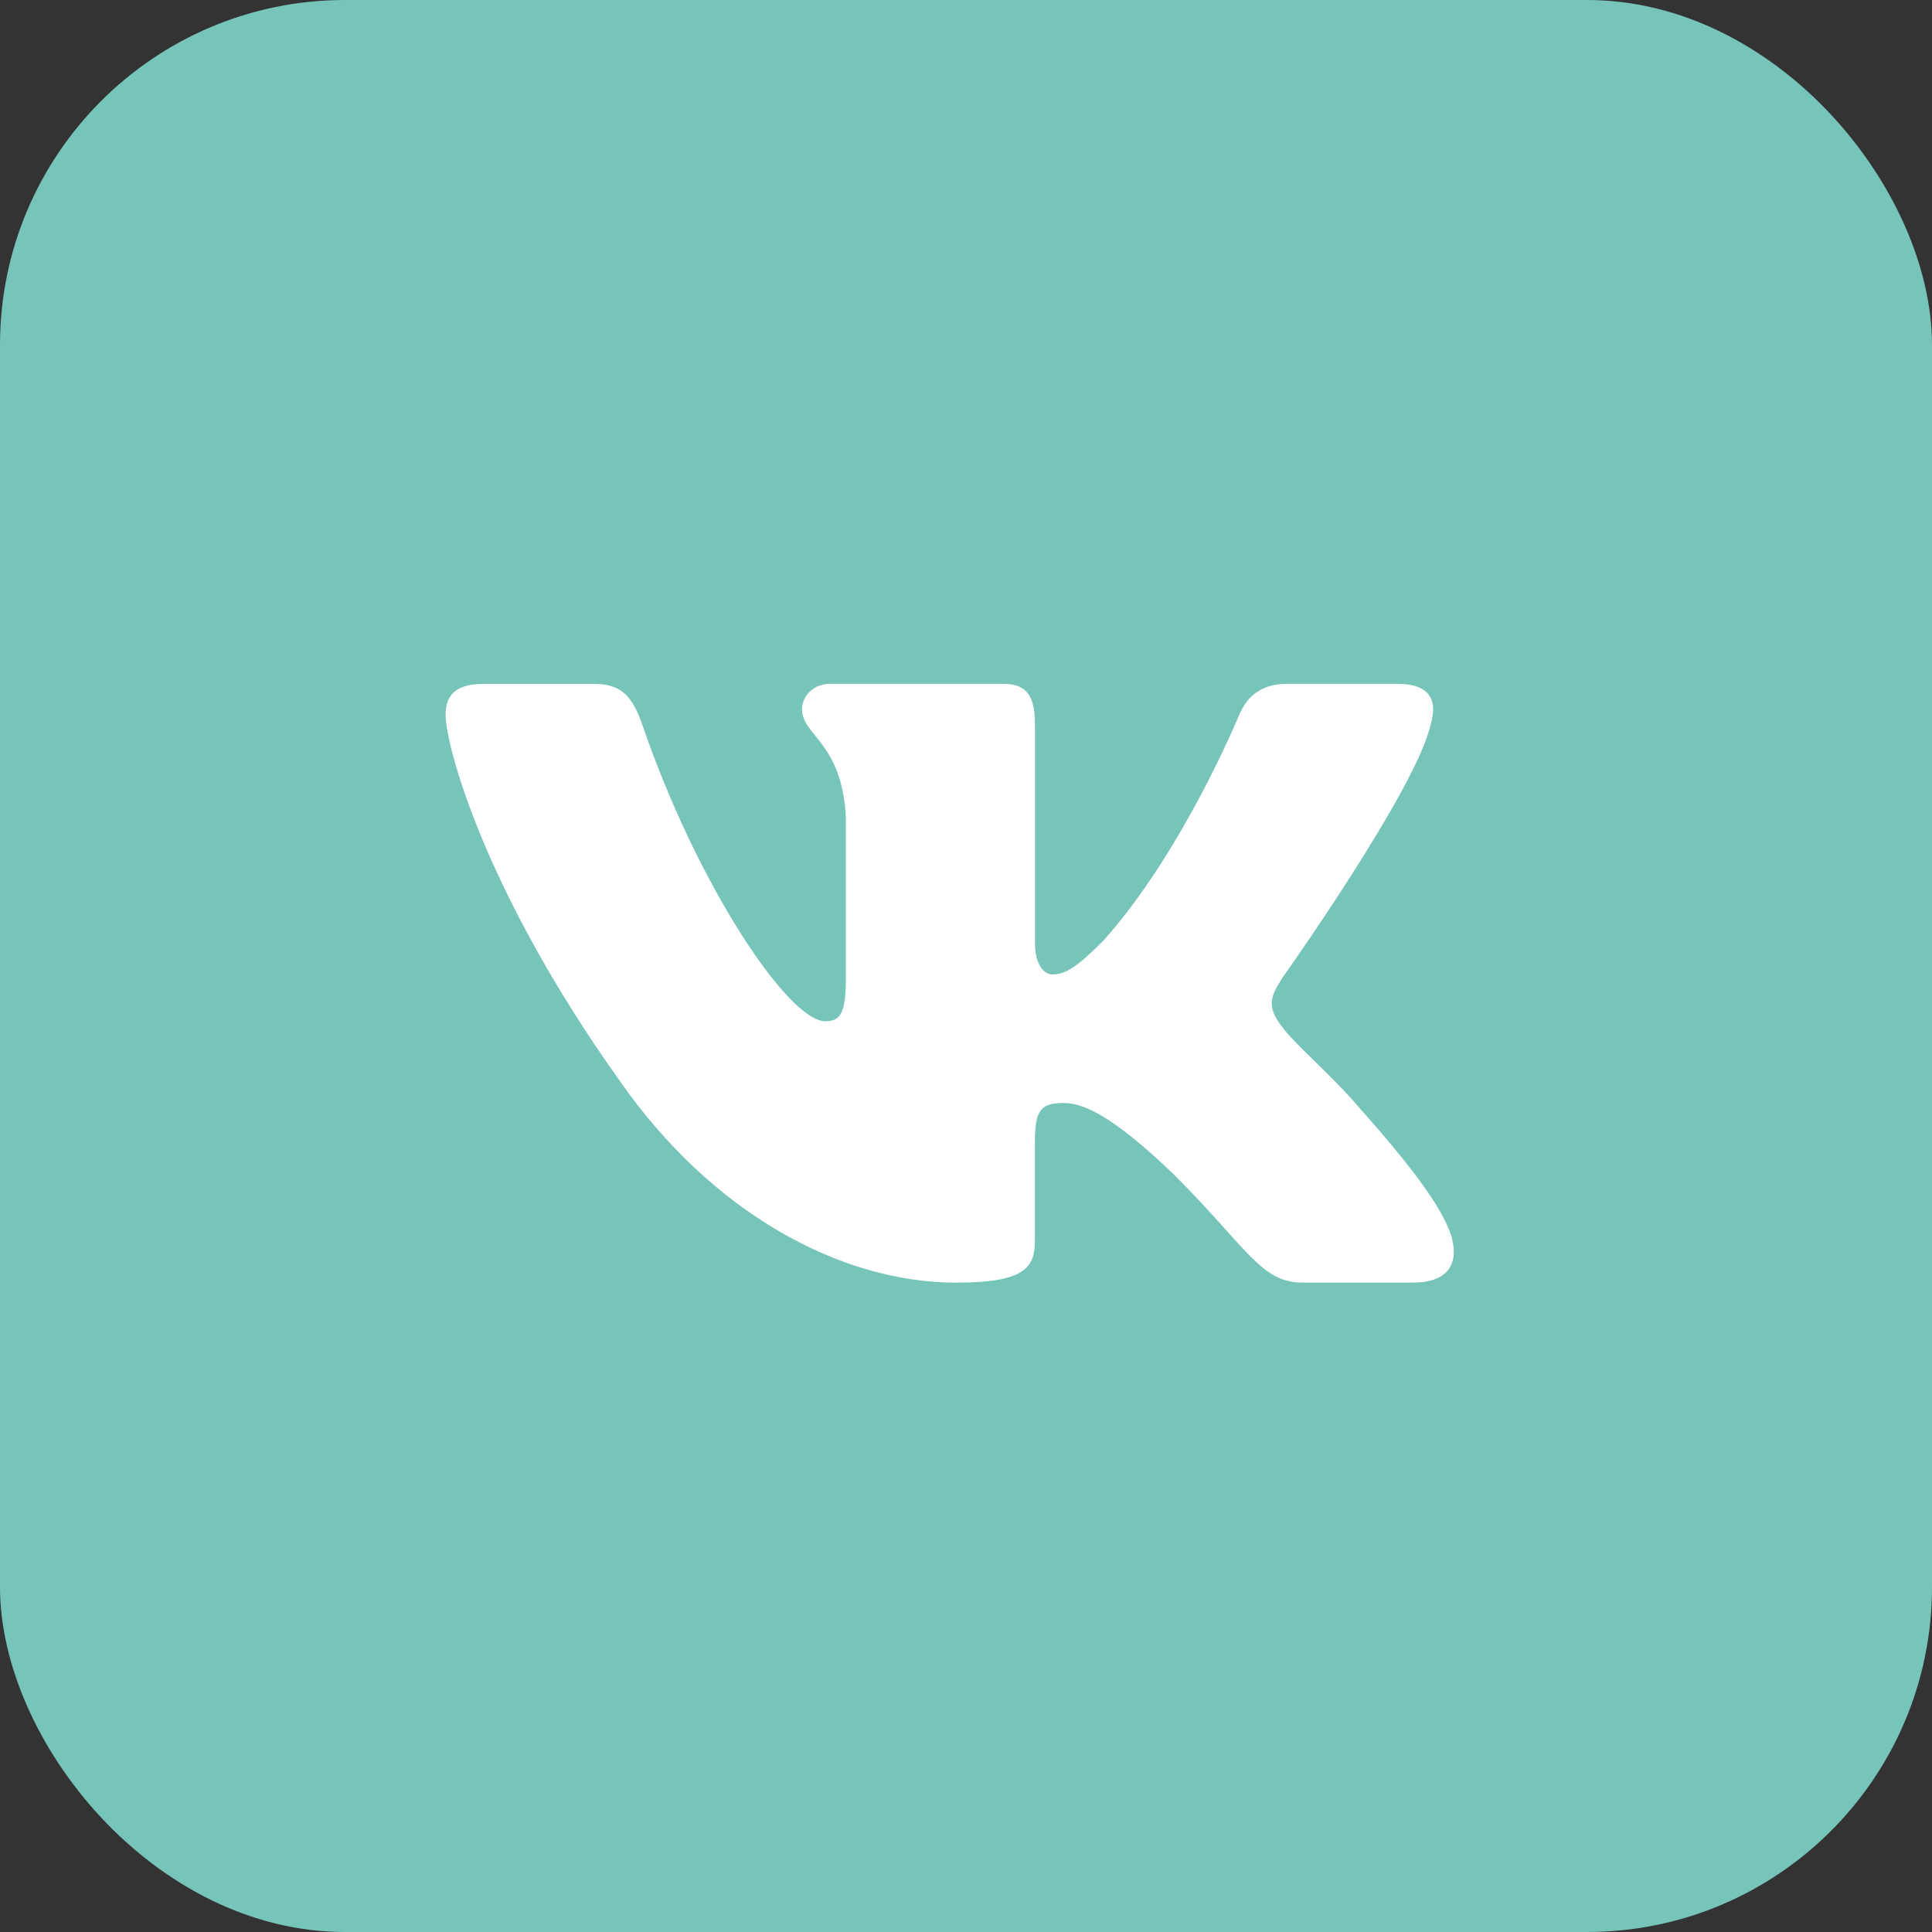
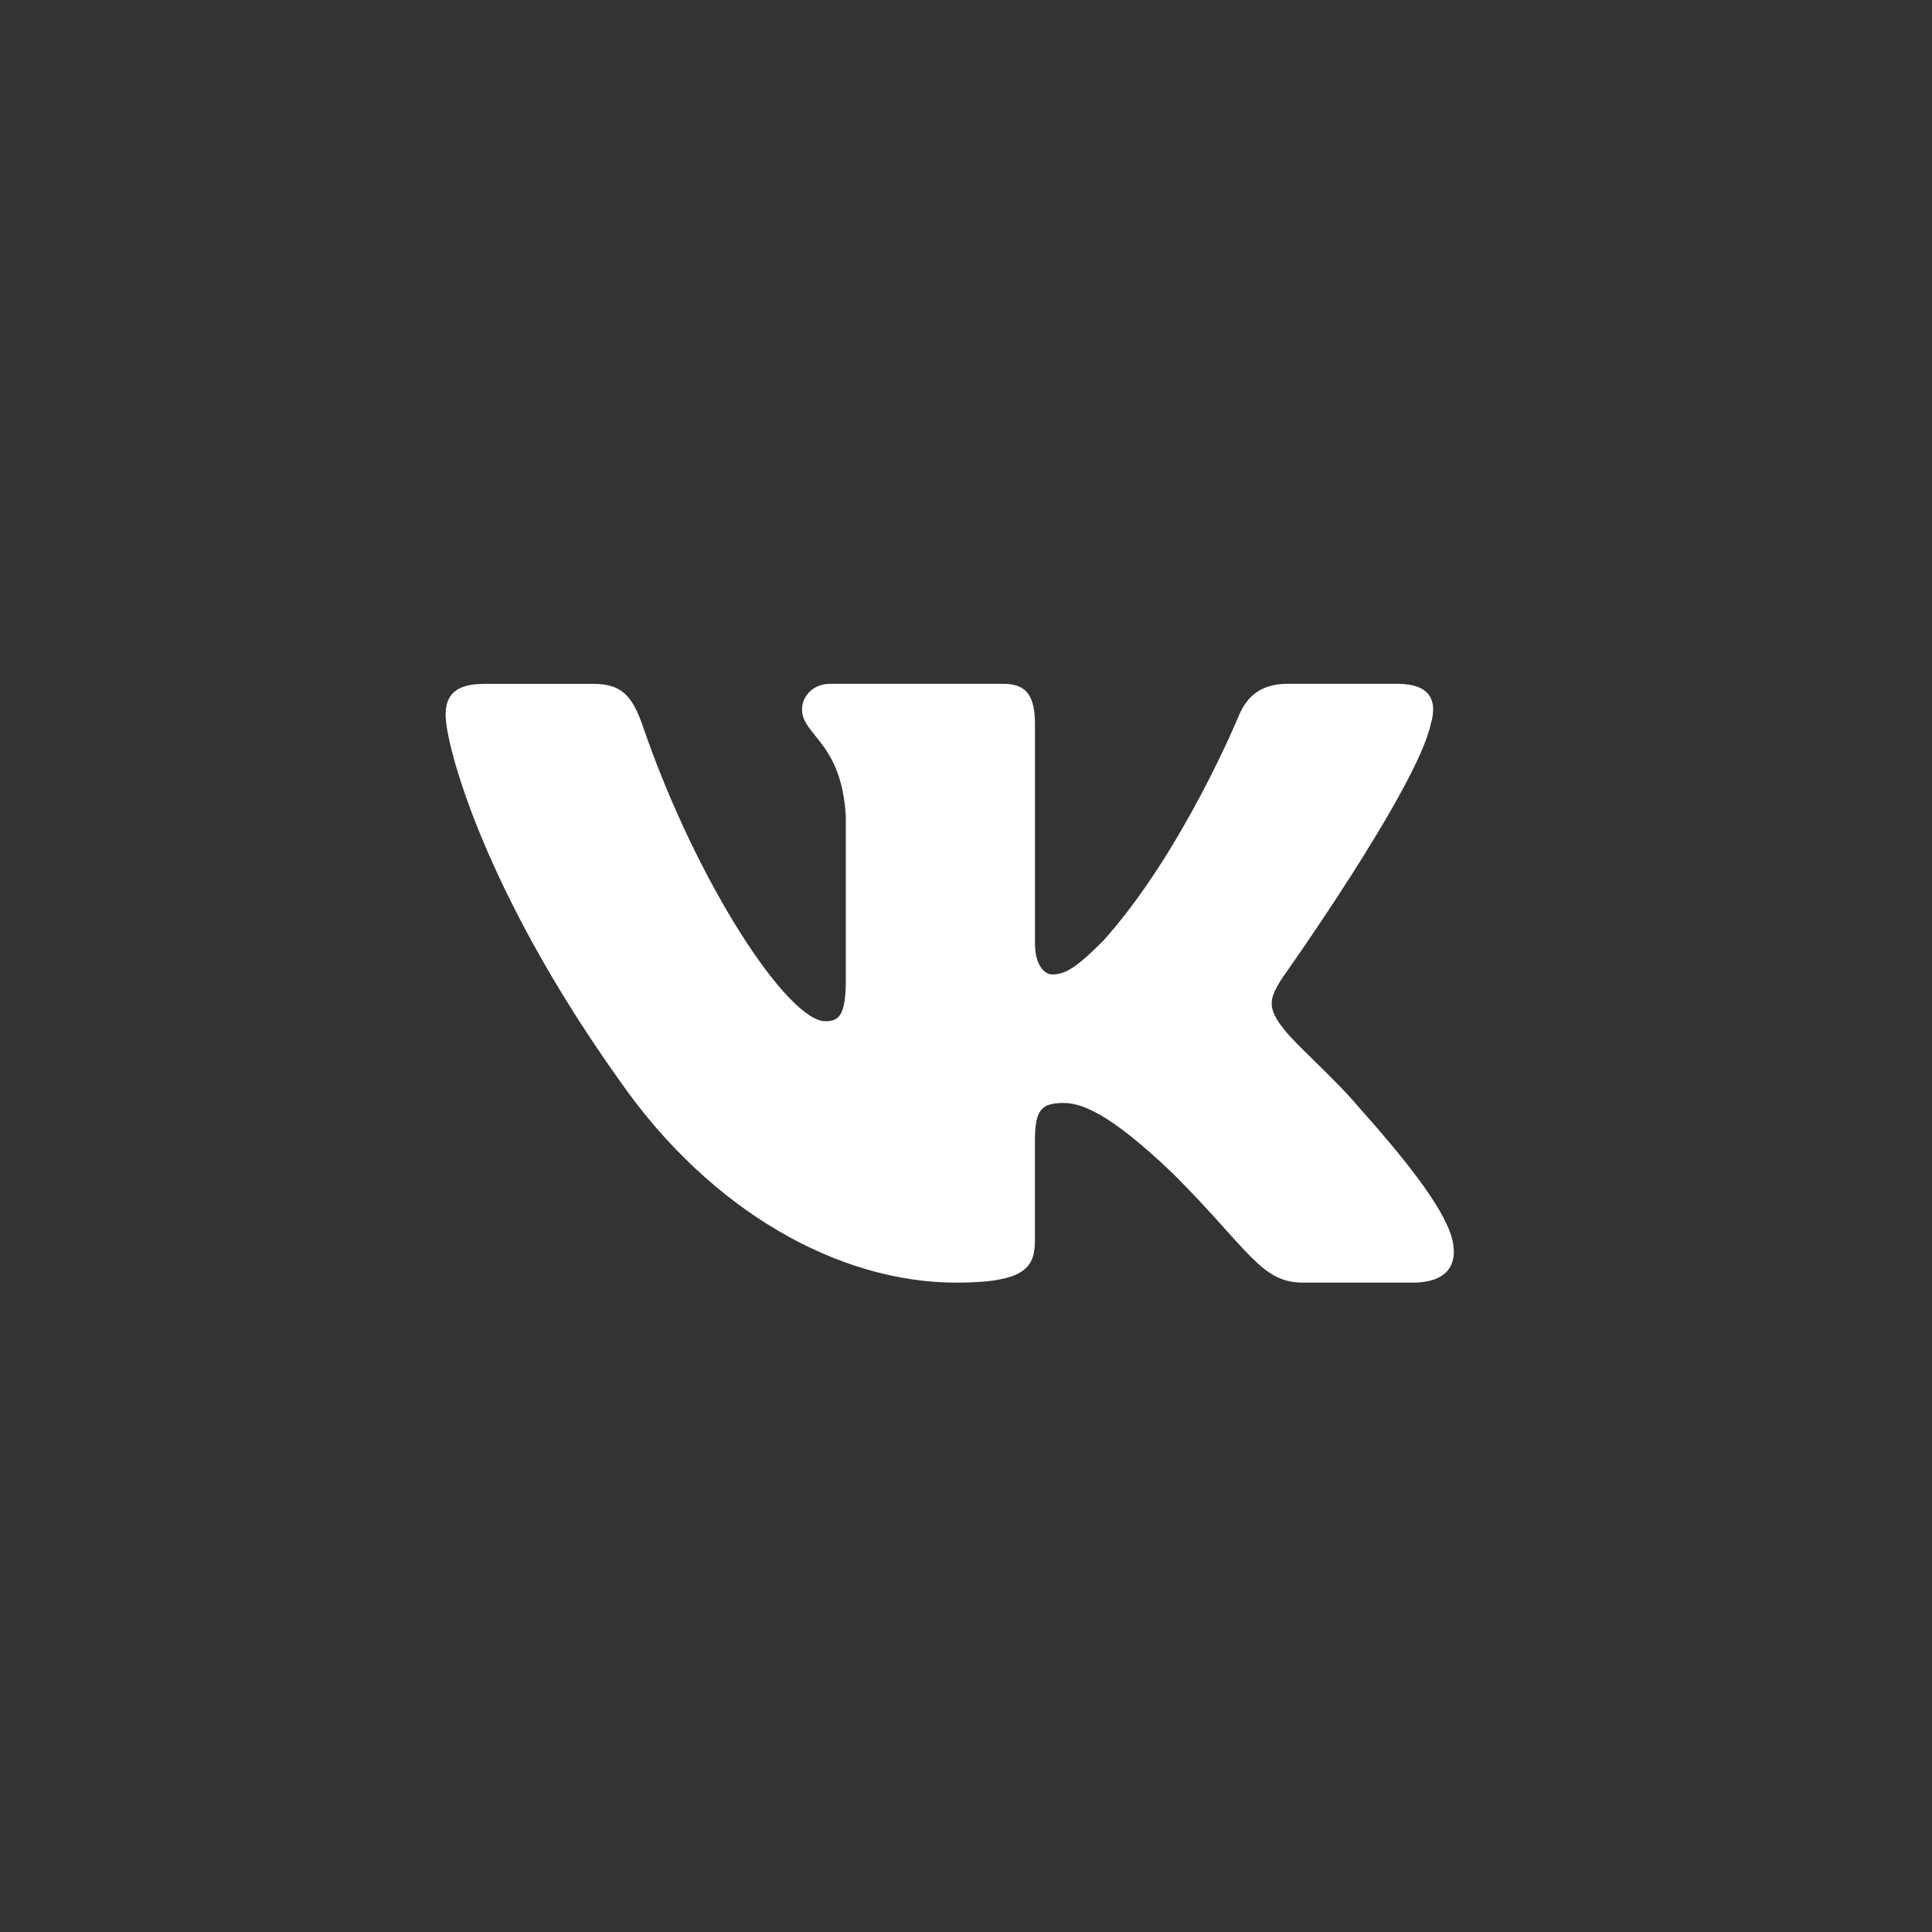
<svg xmlns="http://www.w3.org/2000/svg" width="56" height="56" viewBox="0 0 56 56" fill="none">
  <rect x="0" y="0" width="56" height="56" fill="#333333" stroke="none" />
-   <rect width="56" height="56" rx="10" fill="#77C4B8" />
  <path d="M41.469 20.997C41.673 20.319 41.469 19.821 40.504 19.821H37.306C36.492 19.821 36.12 20.252 35.916 20.724C35.916 20.724 34.29 24.689 31.986 27.26C31.242 28.008 30.902 28.245 30.497 28.245C30.294 28.245 29.999 28.008 29.999 27.33V20.997C29.999 20.183 29.765 19.821 29.087 19.821H24.061C23.554 19.821 23.247 20.198 23.247 20.556C23.247 21.326 24.399 21.504 24.517 23.674V28.382C24.517 29.413 24.332 29.601 23.924 29.601C22.84 29.601 20.204 25.621 18.639 21.065C18.334 20.18 18.026 19.823 17.21 19.823H14.013C13.099 19.823 12.916 20.253 12.916 20.726C12.916 21.574 14 25.774 17.964 31.329C20.606 35.122 24.326 37.178 27.716 37.178C29.747 37.178 29.998 36.722 29.998 35.934V33.067C29.998 32.154 30.192 31.971 30.835 31.971C31.308 31.971 32.121 32.21 34.019 34.037C36.186 36.204 36.544 37.177 37.762 37.177H40.959C41.872 37.177 42.328 36.721 42.066 35.819C41.778 34.922 40.743 33.617 39.369 32.073C38.623 31.192 37.507 30.244 37.167 29.77C36.693 29.159 36.83 28.889 37.167 28.347C37.169 28.348 41.064 22.862 41.469 20.997Z" fill="white" />
</svg>